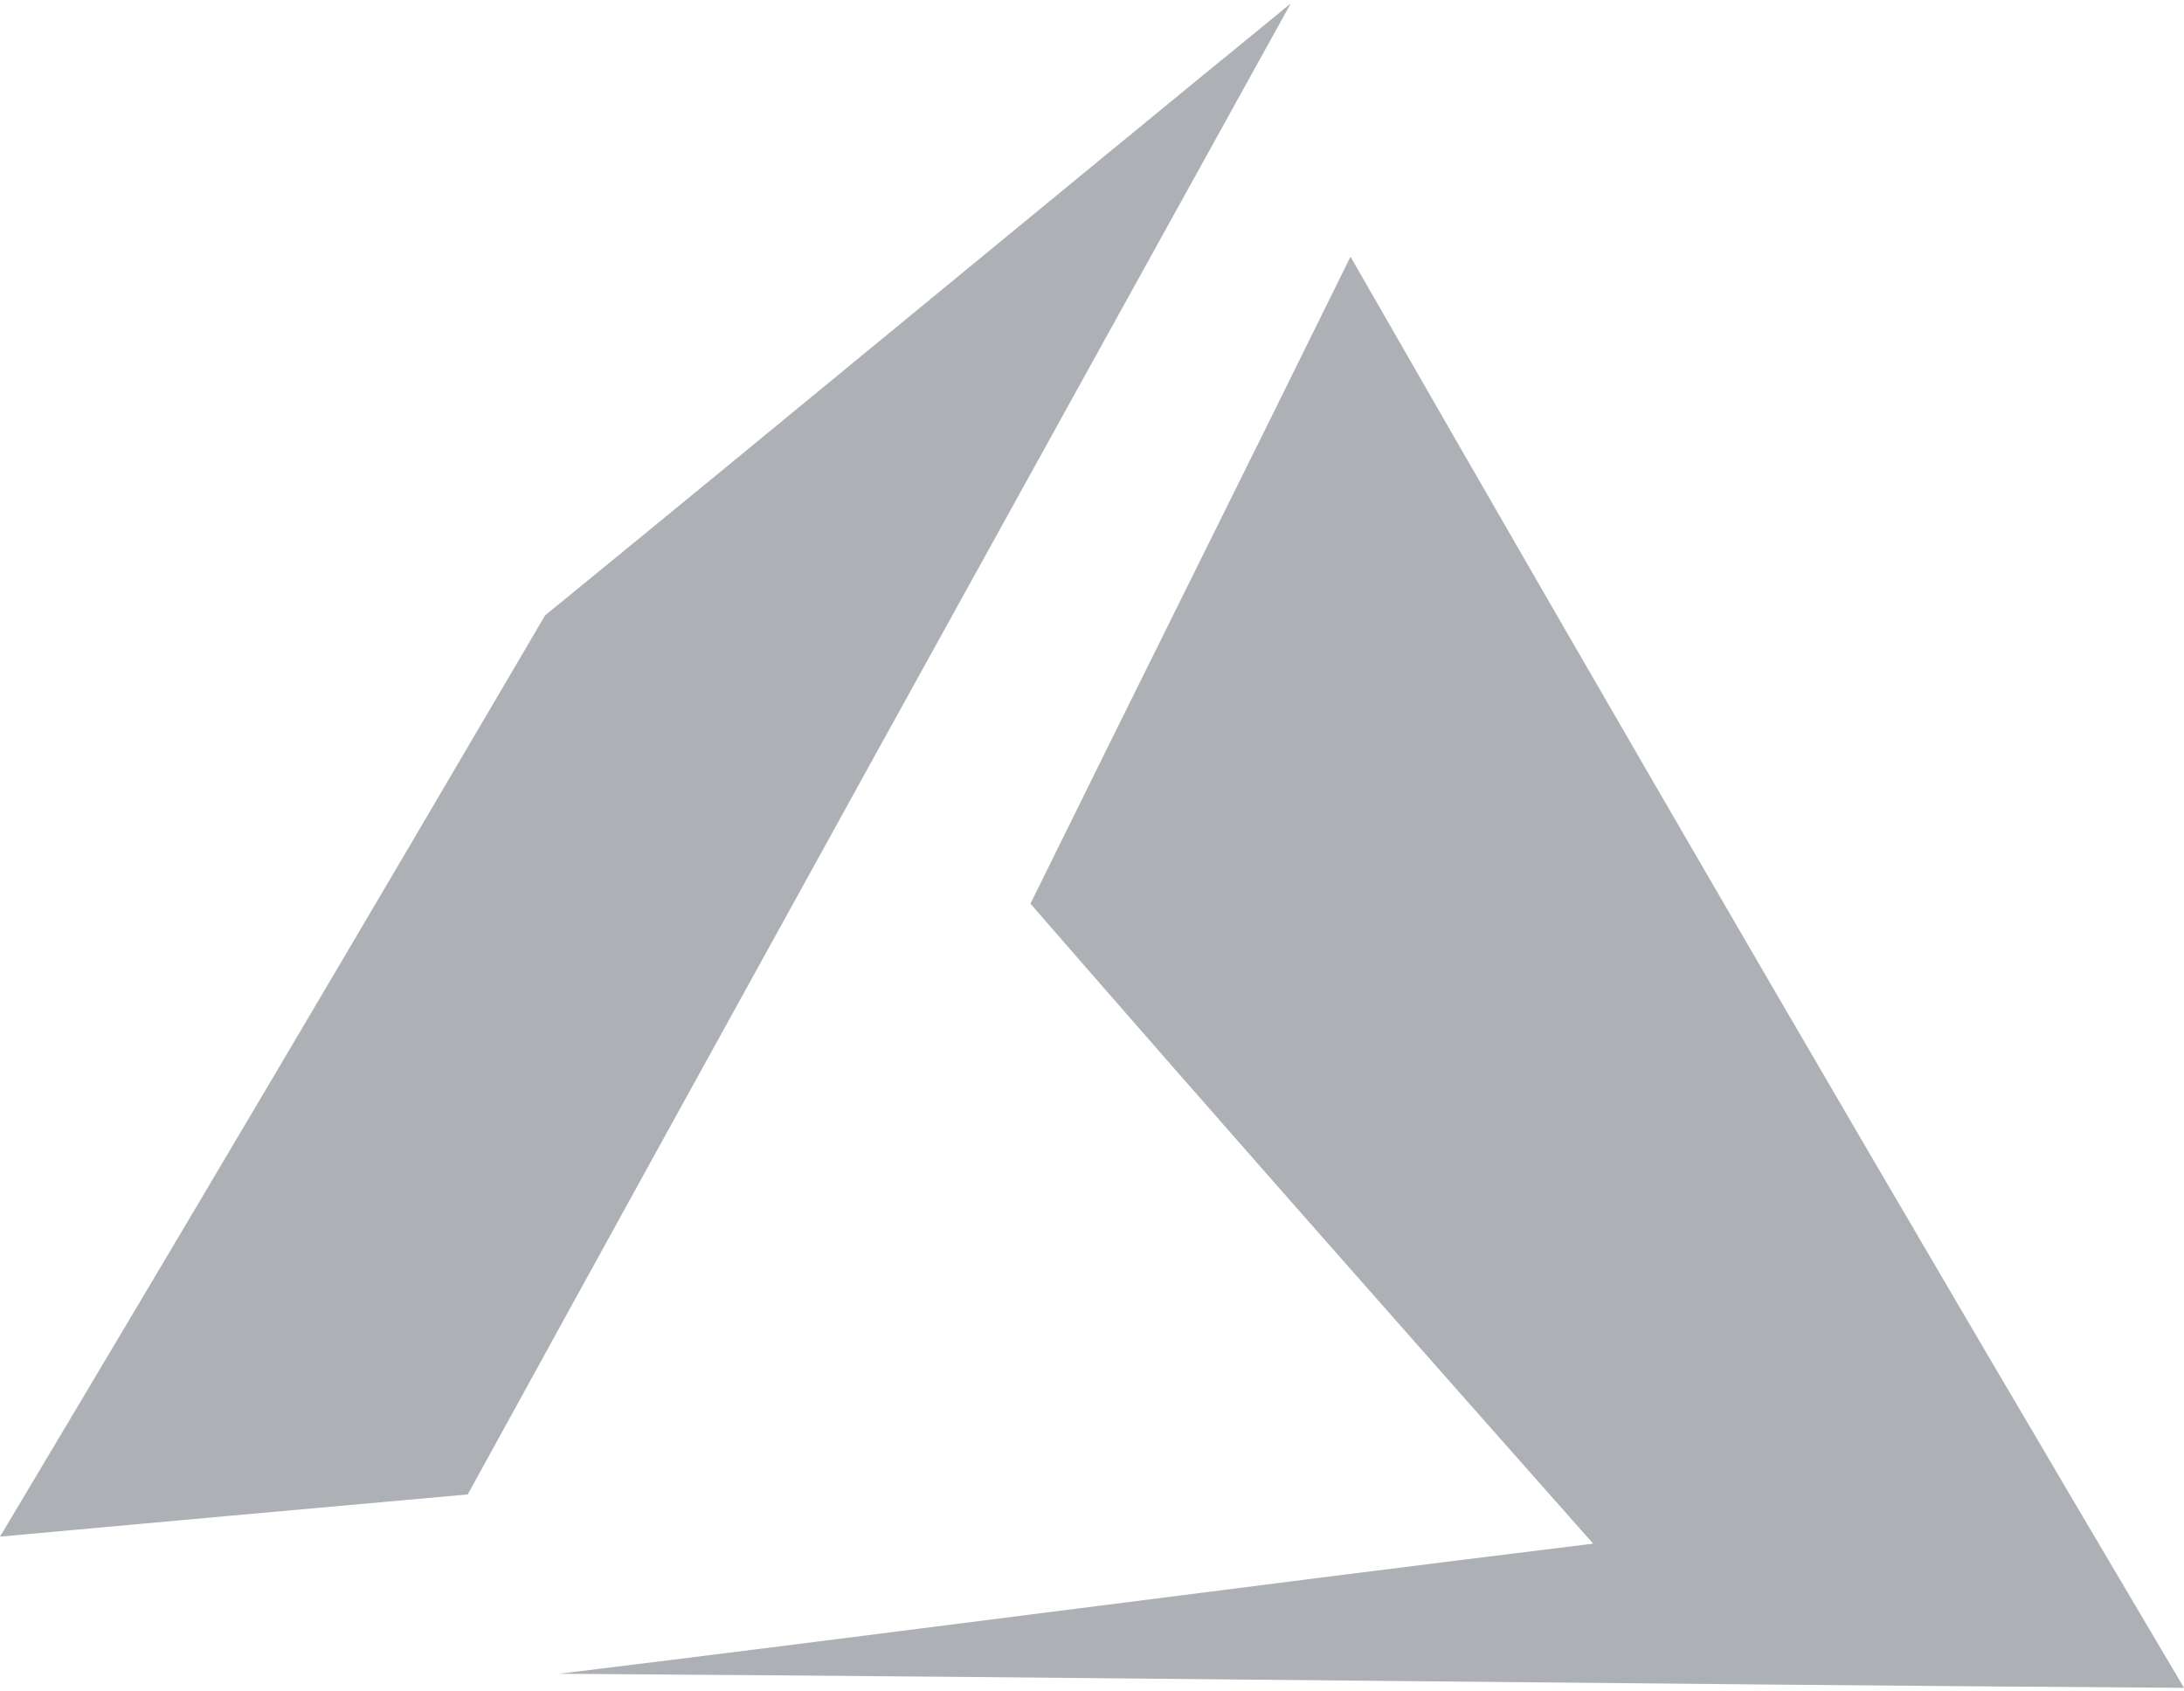
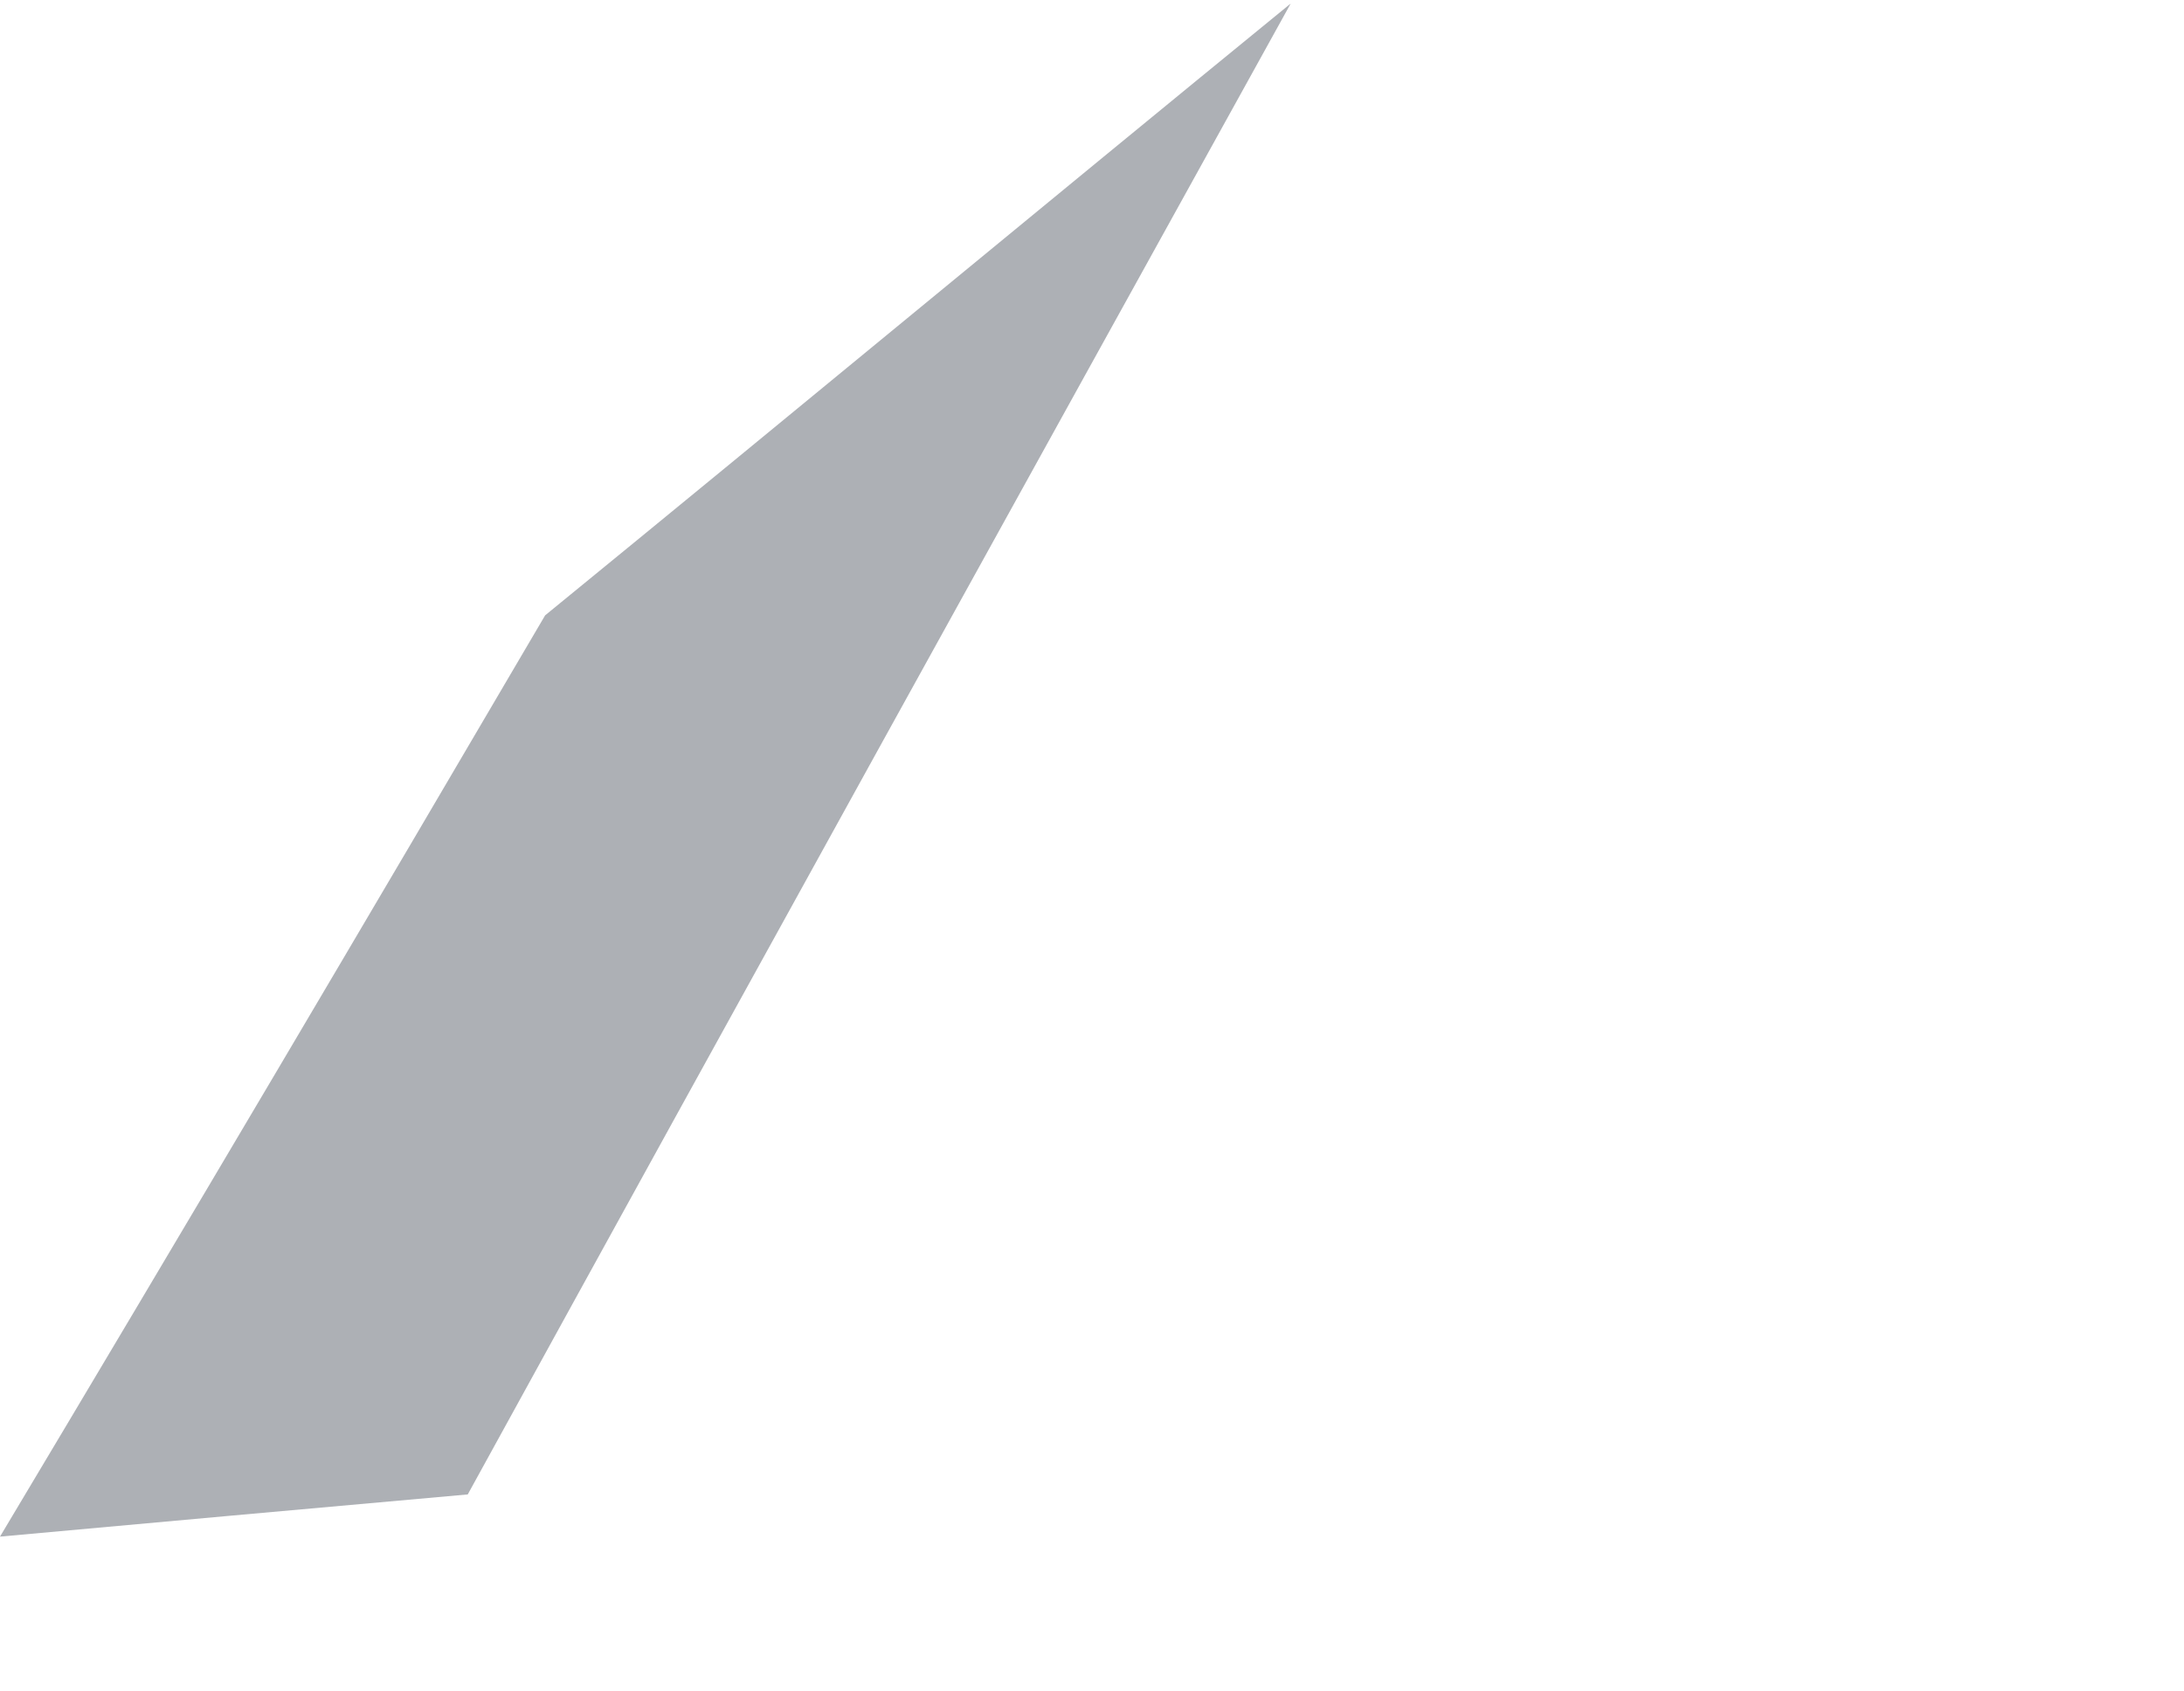
<svg xmlns="http://www.w3.org/2000/svg" version="1.1" id="Слой_1" x="0px" y="0px" viewBox="0 0 62.1 48.1" style="enable-background:new 0 0 62.1 48.1;" xml:space="preserve">
  <style type="text/css">
	.st0{fill:#ADB0B5;}
</style>
  <g>
    <path class="st0" d="M36.7,0.1c-7.1,5.8-14.1,11.6-21.2,17.4C10.4,26.2,5.2,35,0,43.7c4.4-0.4,8.8-0.8,13.3-1.2   C21.1,28.3,28.9,14.2,36.7,0.1z" />
-     <path class="st0" d="M38.4,7.3c-3,6.1-6.1,12.3-9.1,18.4c5.3,6.1,10.6,12.1,16,18.2c-9.8,1.2-19.6,2.5-29.4,3.7   c15.4,0.1,30.8,0.3,46.2,0.4C54.1,34.5,46.2,20.9,38.4,7.3z" />
  </g>
</svg>